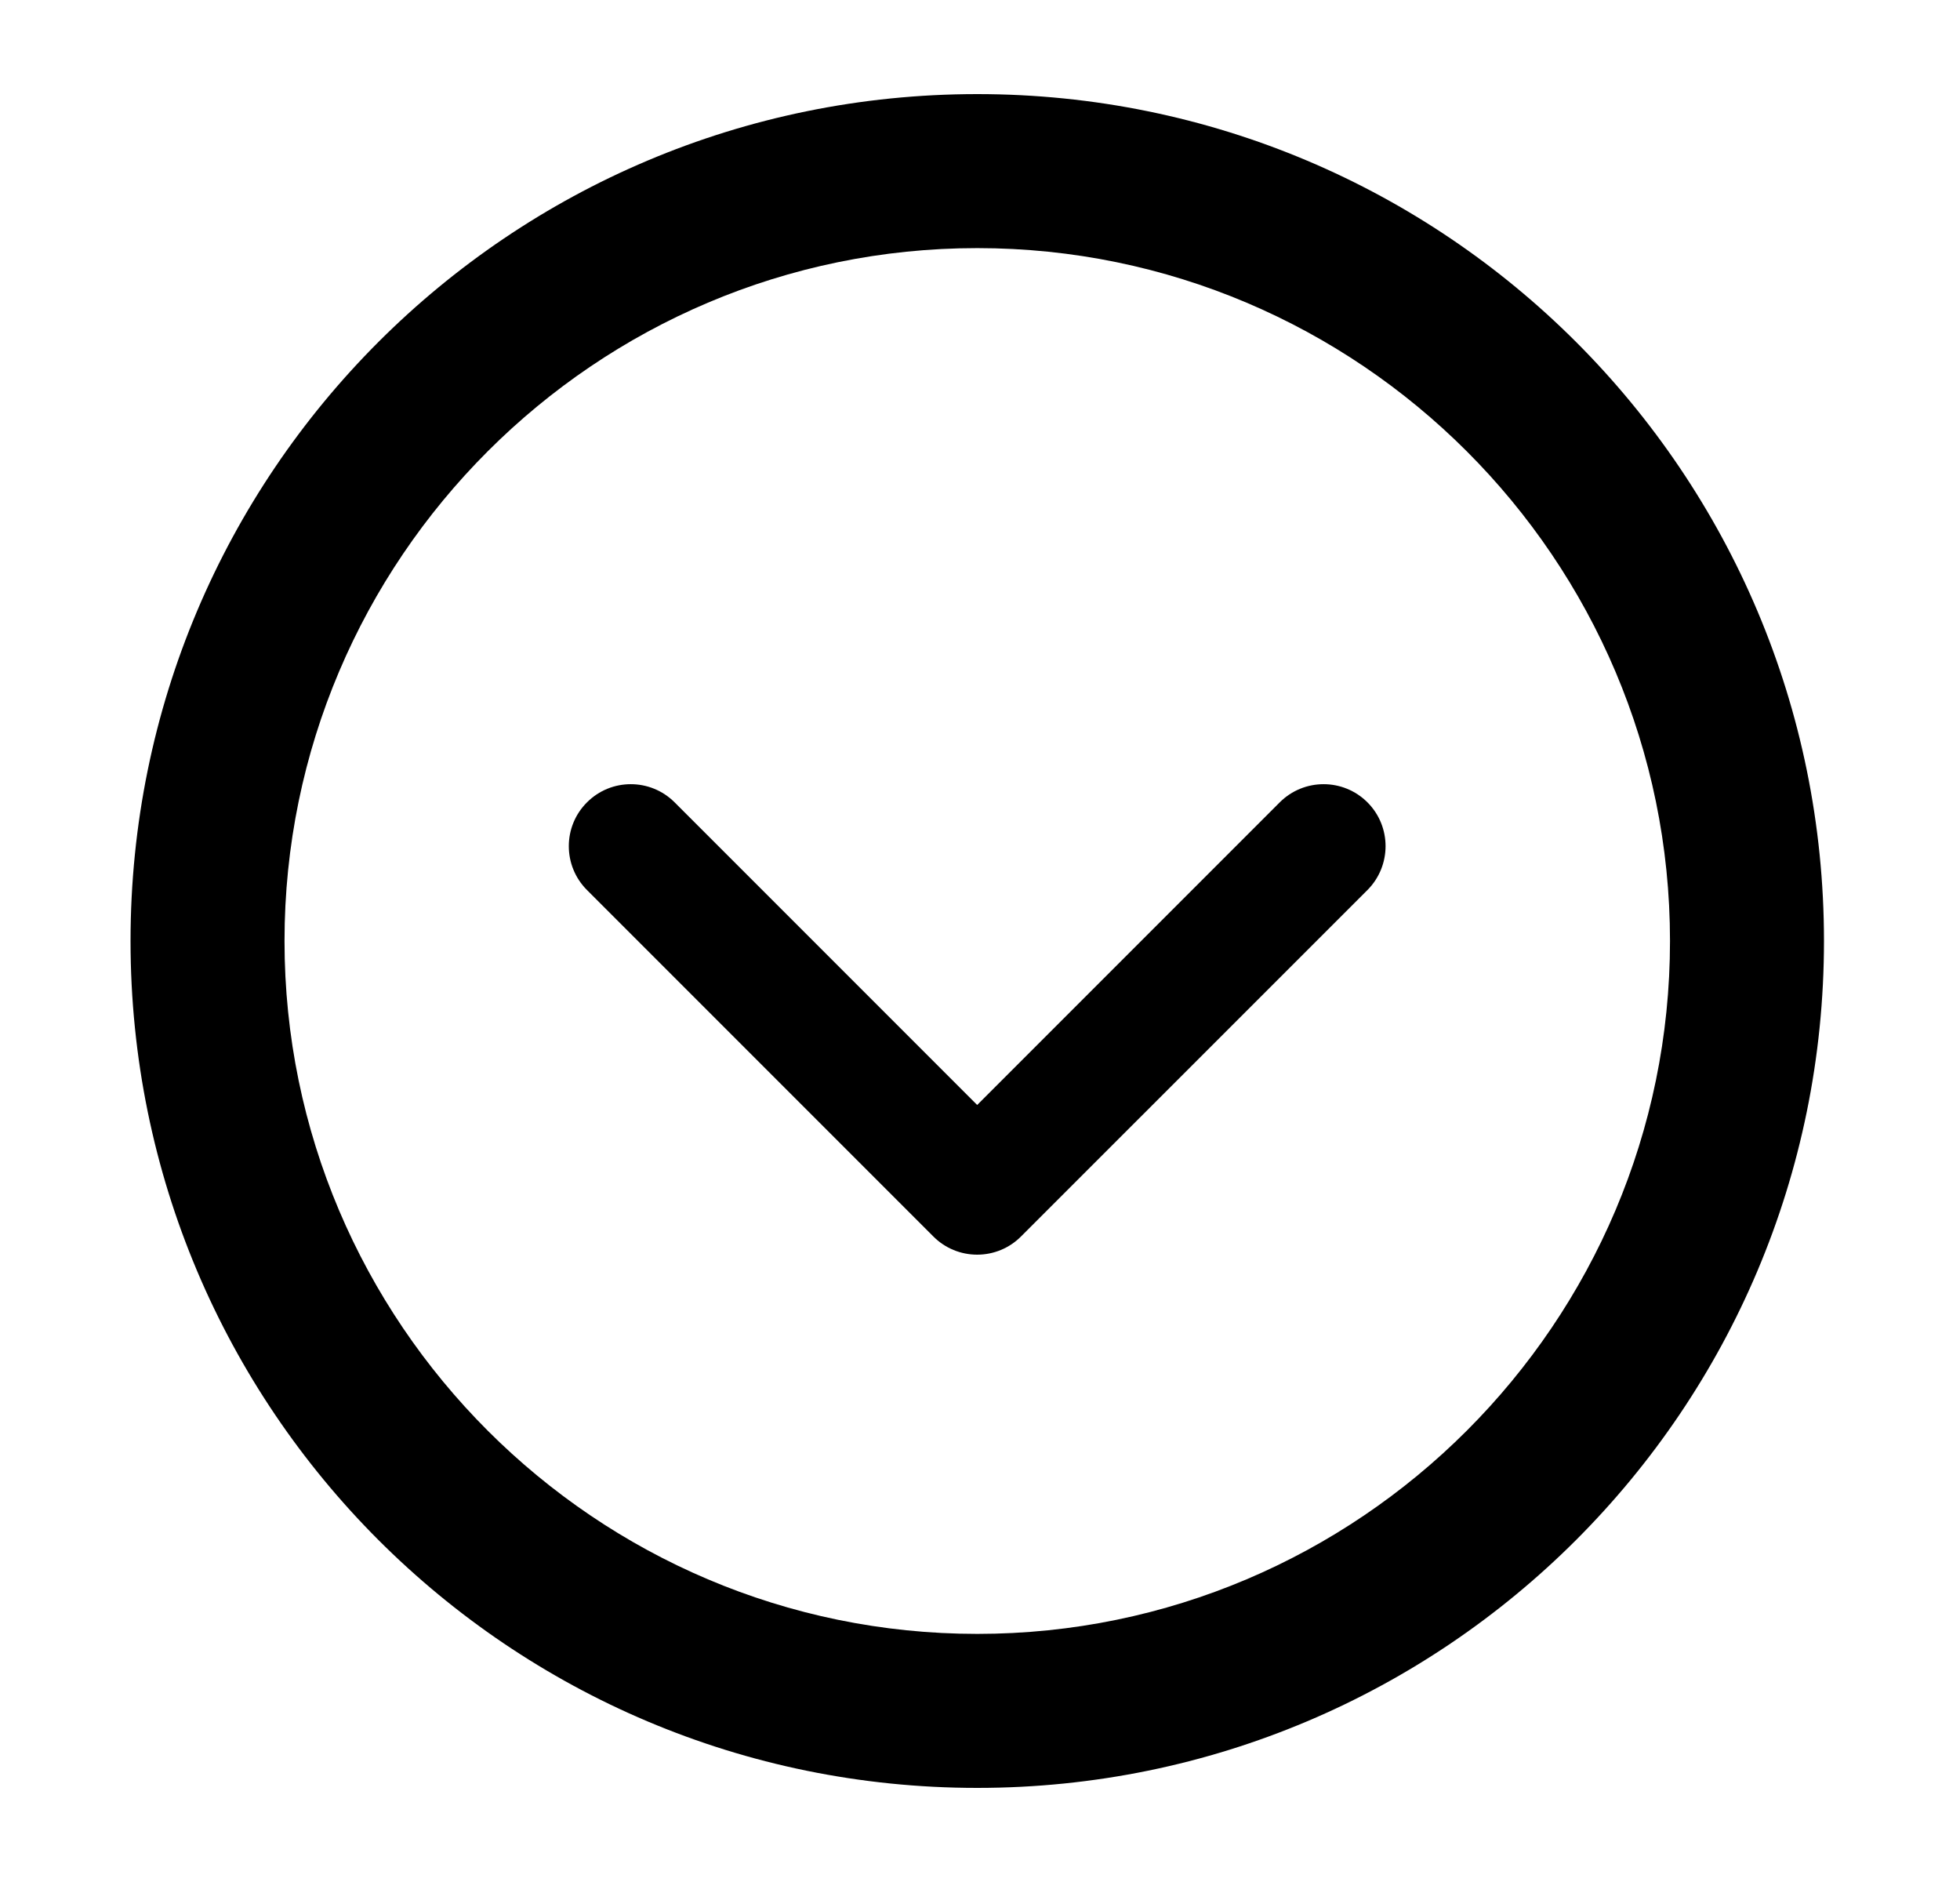
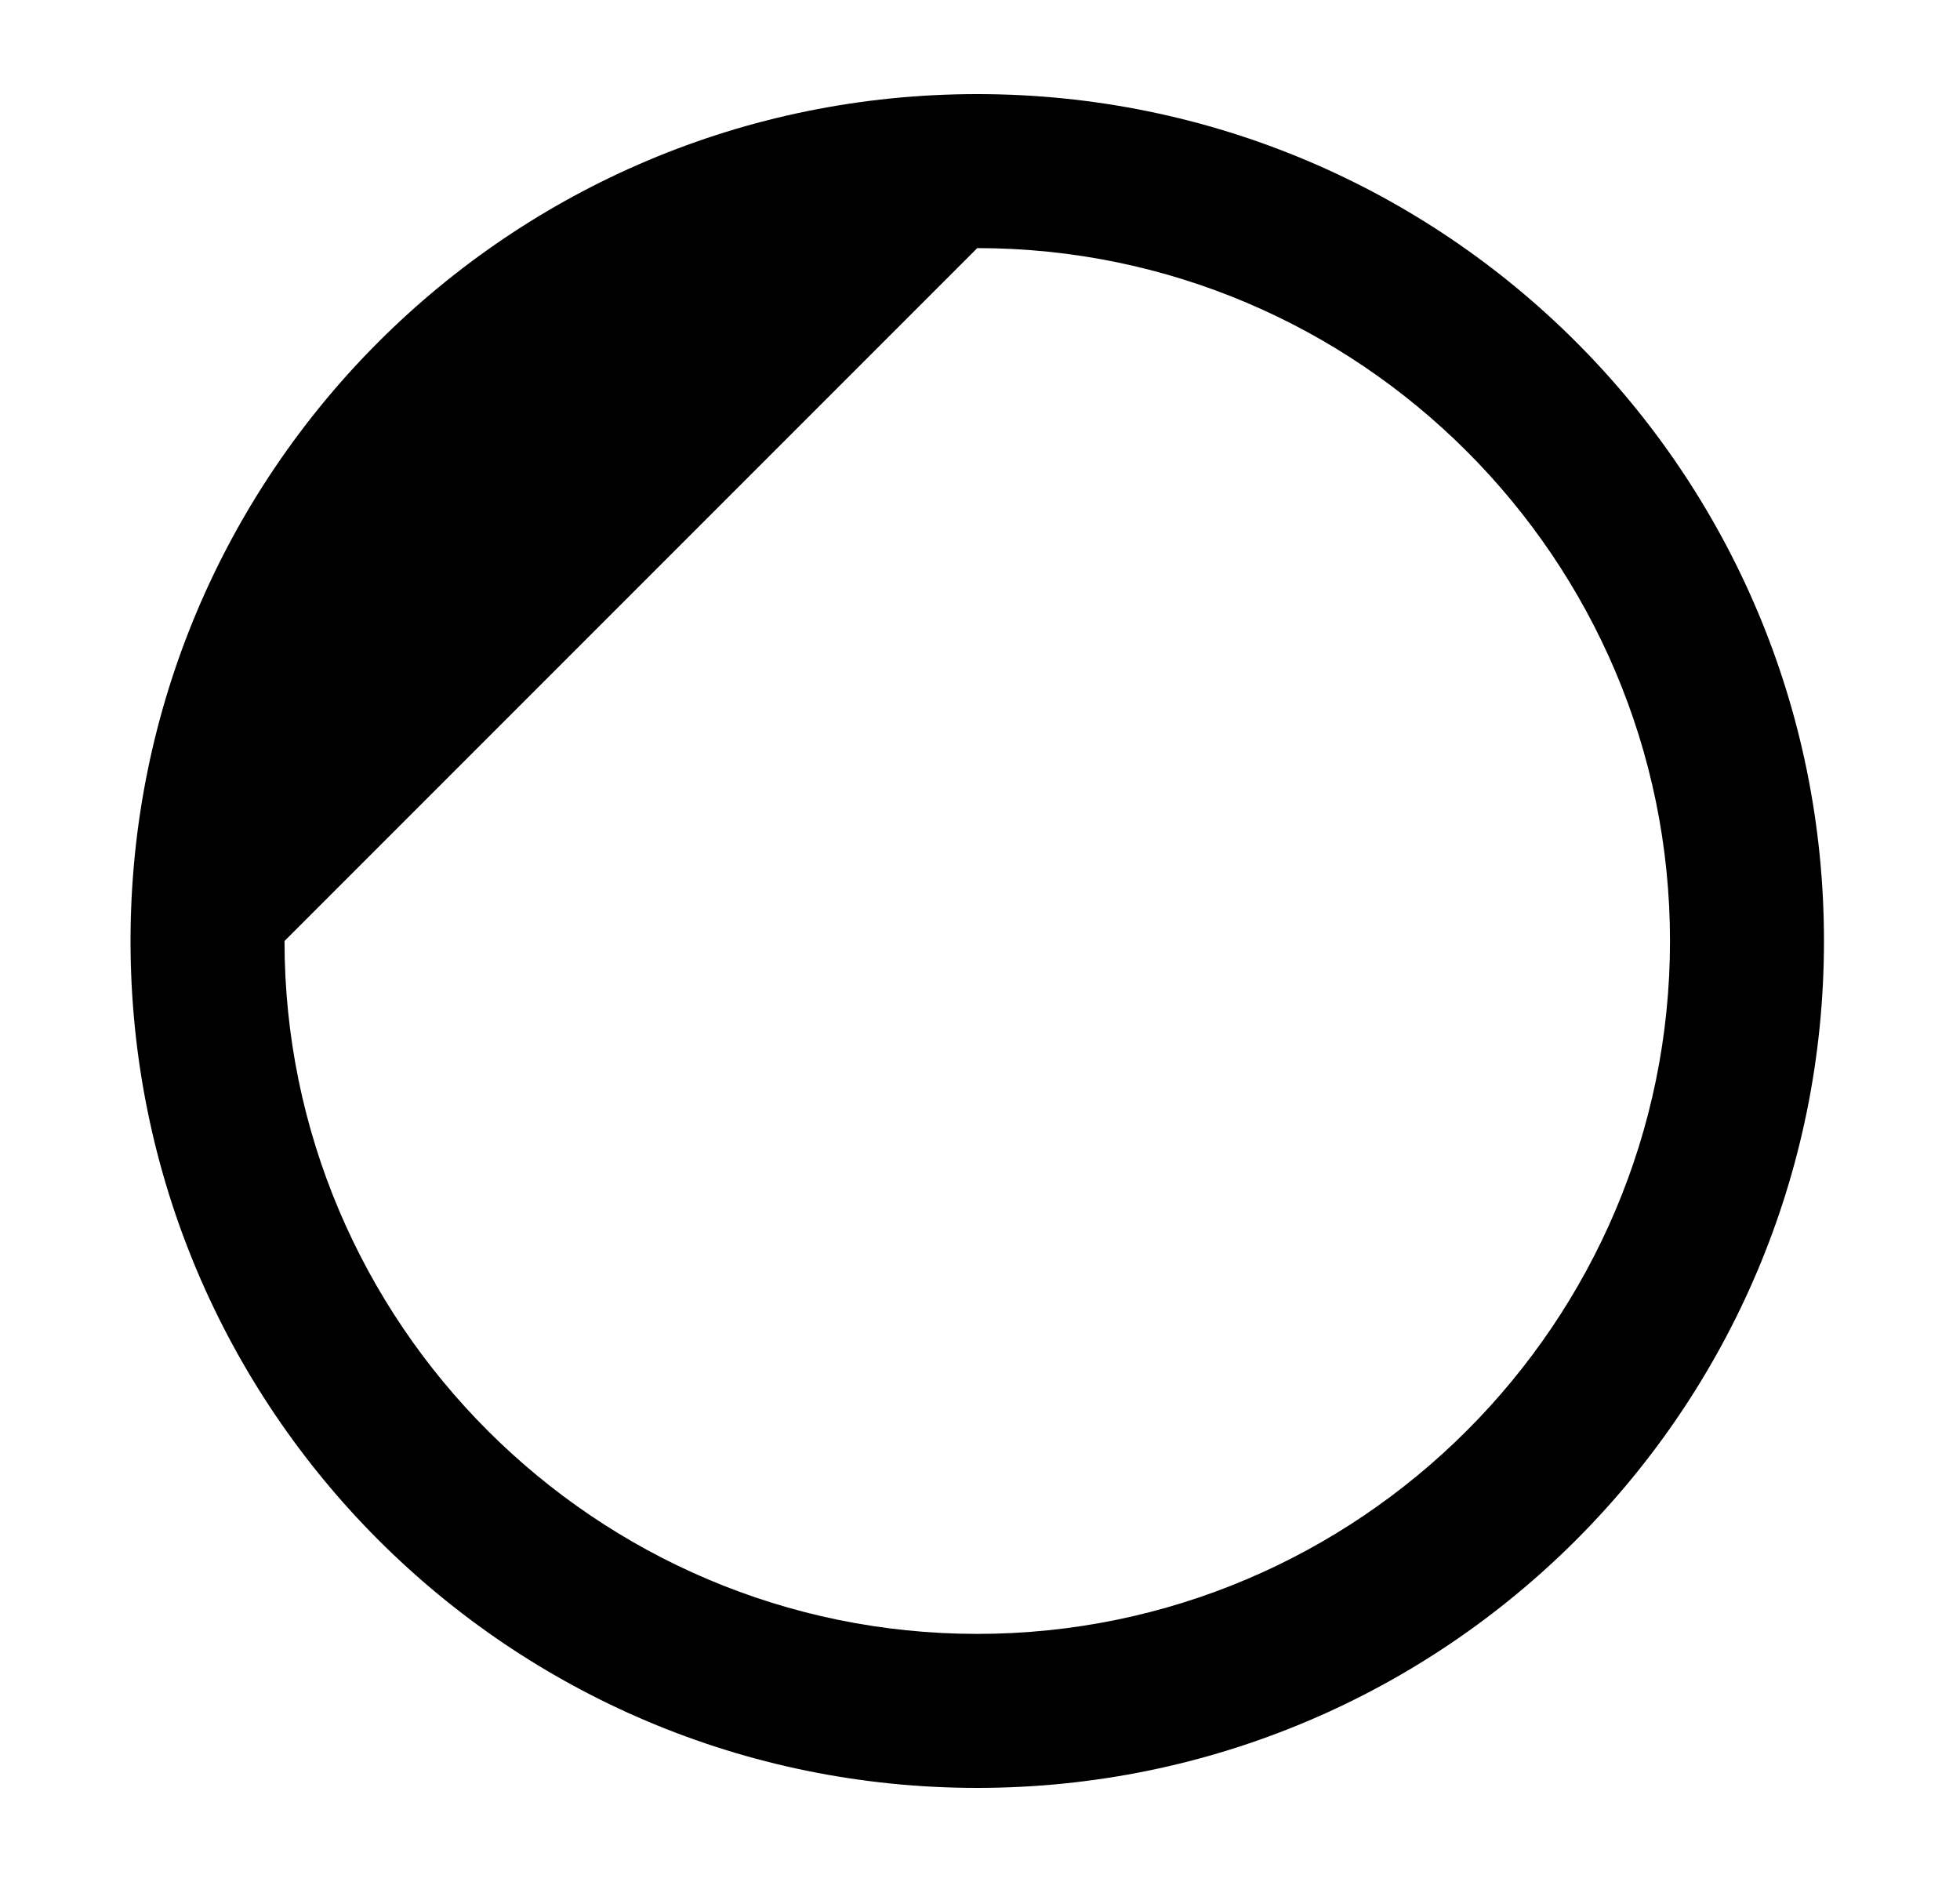
<svg xmlns="http://www.w3.org/2000/svg" width="25" height="24" viewBox="0 0 25 24" fill="none">
-   <path d="M12.465 3.164C17.335 3.164 21.301 7.13 21.301 12C21.301 16.87 17.335 20.836 12.465 20.836C7.595 20.836 3.629 16.87 3.629 12C3.629 7.13 7.595 3.164 12.465 3.164ZM12.465 1.2C6.496 1.2 1.665 6.03 1.665 12C1.665 17.969 6.496 22.8 12.465 22.8C18.434 22.8 23.265 17.969 23.265 12C23.265 6.03 18.434 1.2 12.465 1.2Z" fill="black" />
-   <path fill-rule="evenodd" clip-rule="evenodd" d="M7.487 10.232C7.795 9.923 8.296 9.923 8.605 10.232L12.464 14.091L16.323 10.232C16.632 9.923 17.133 9.923 17.442 10.232C17.75 10.54 17.75 11.041 17.442 11.35L13.023 15.768C12.875 15.917 12.674 16 12.464 16C12.254 16 12.053 15.917 11.905 15.768L7.487 11.35C7.178 11.041 7.178 10.54 7.487 10.232Z" fill="black" />
+   <path d="M12.465 3.164C17.335 3.164 21.301 7.13 21.301 12C21.301 16.87 17.335 20.836 12.465 20.836C7.595 20.836 3.629 16.87 3.629 12ZM12.465 1.2C6.496 1.2 1.665 6.03 1.665 12C1.665 17.969 6.496 22.8 12.465 22.8C18.434 22.8 23.265 17.969 23.265 12C23.265 6.03 18.434 1.2 12.465 1.2Z" fill="black" />
</svg>